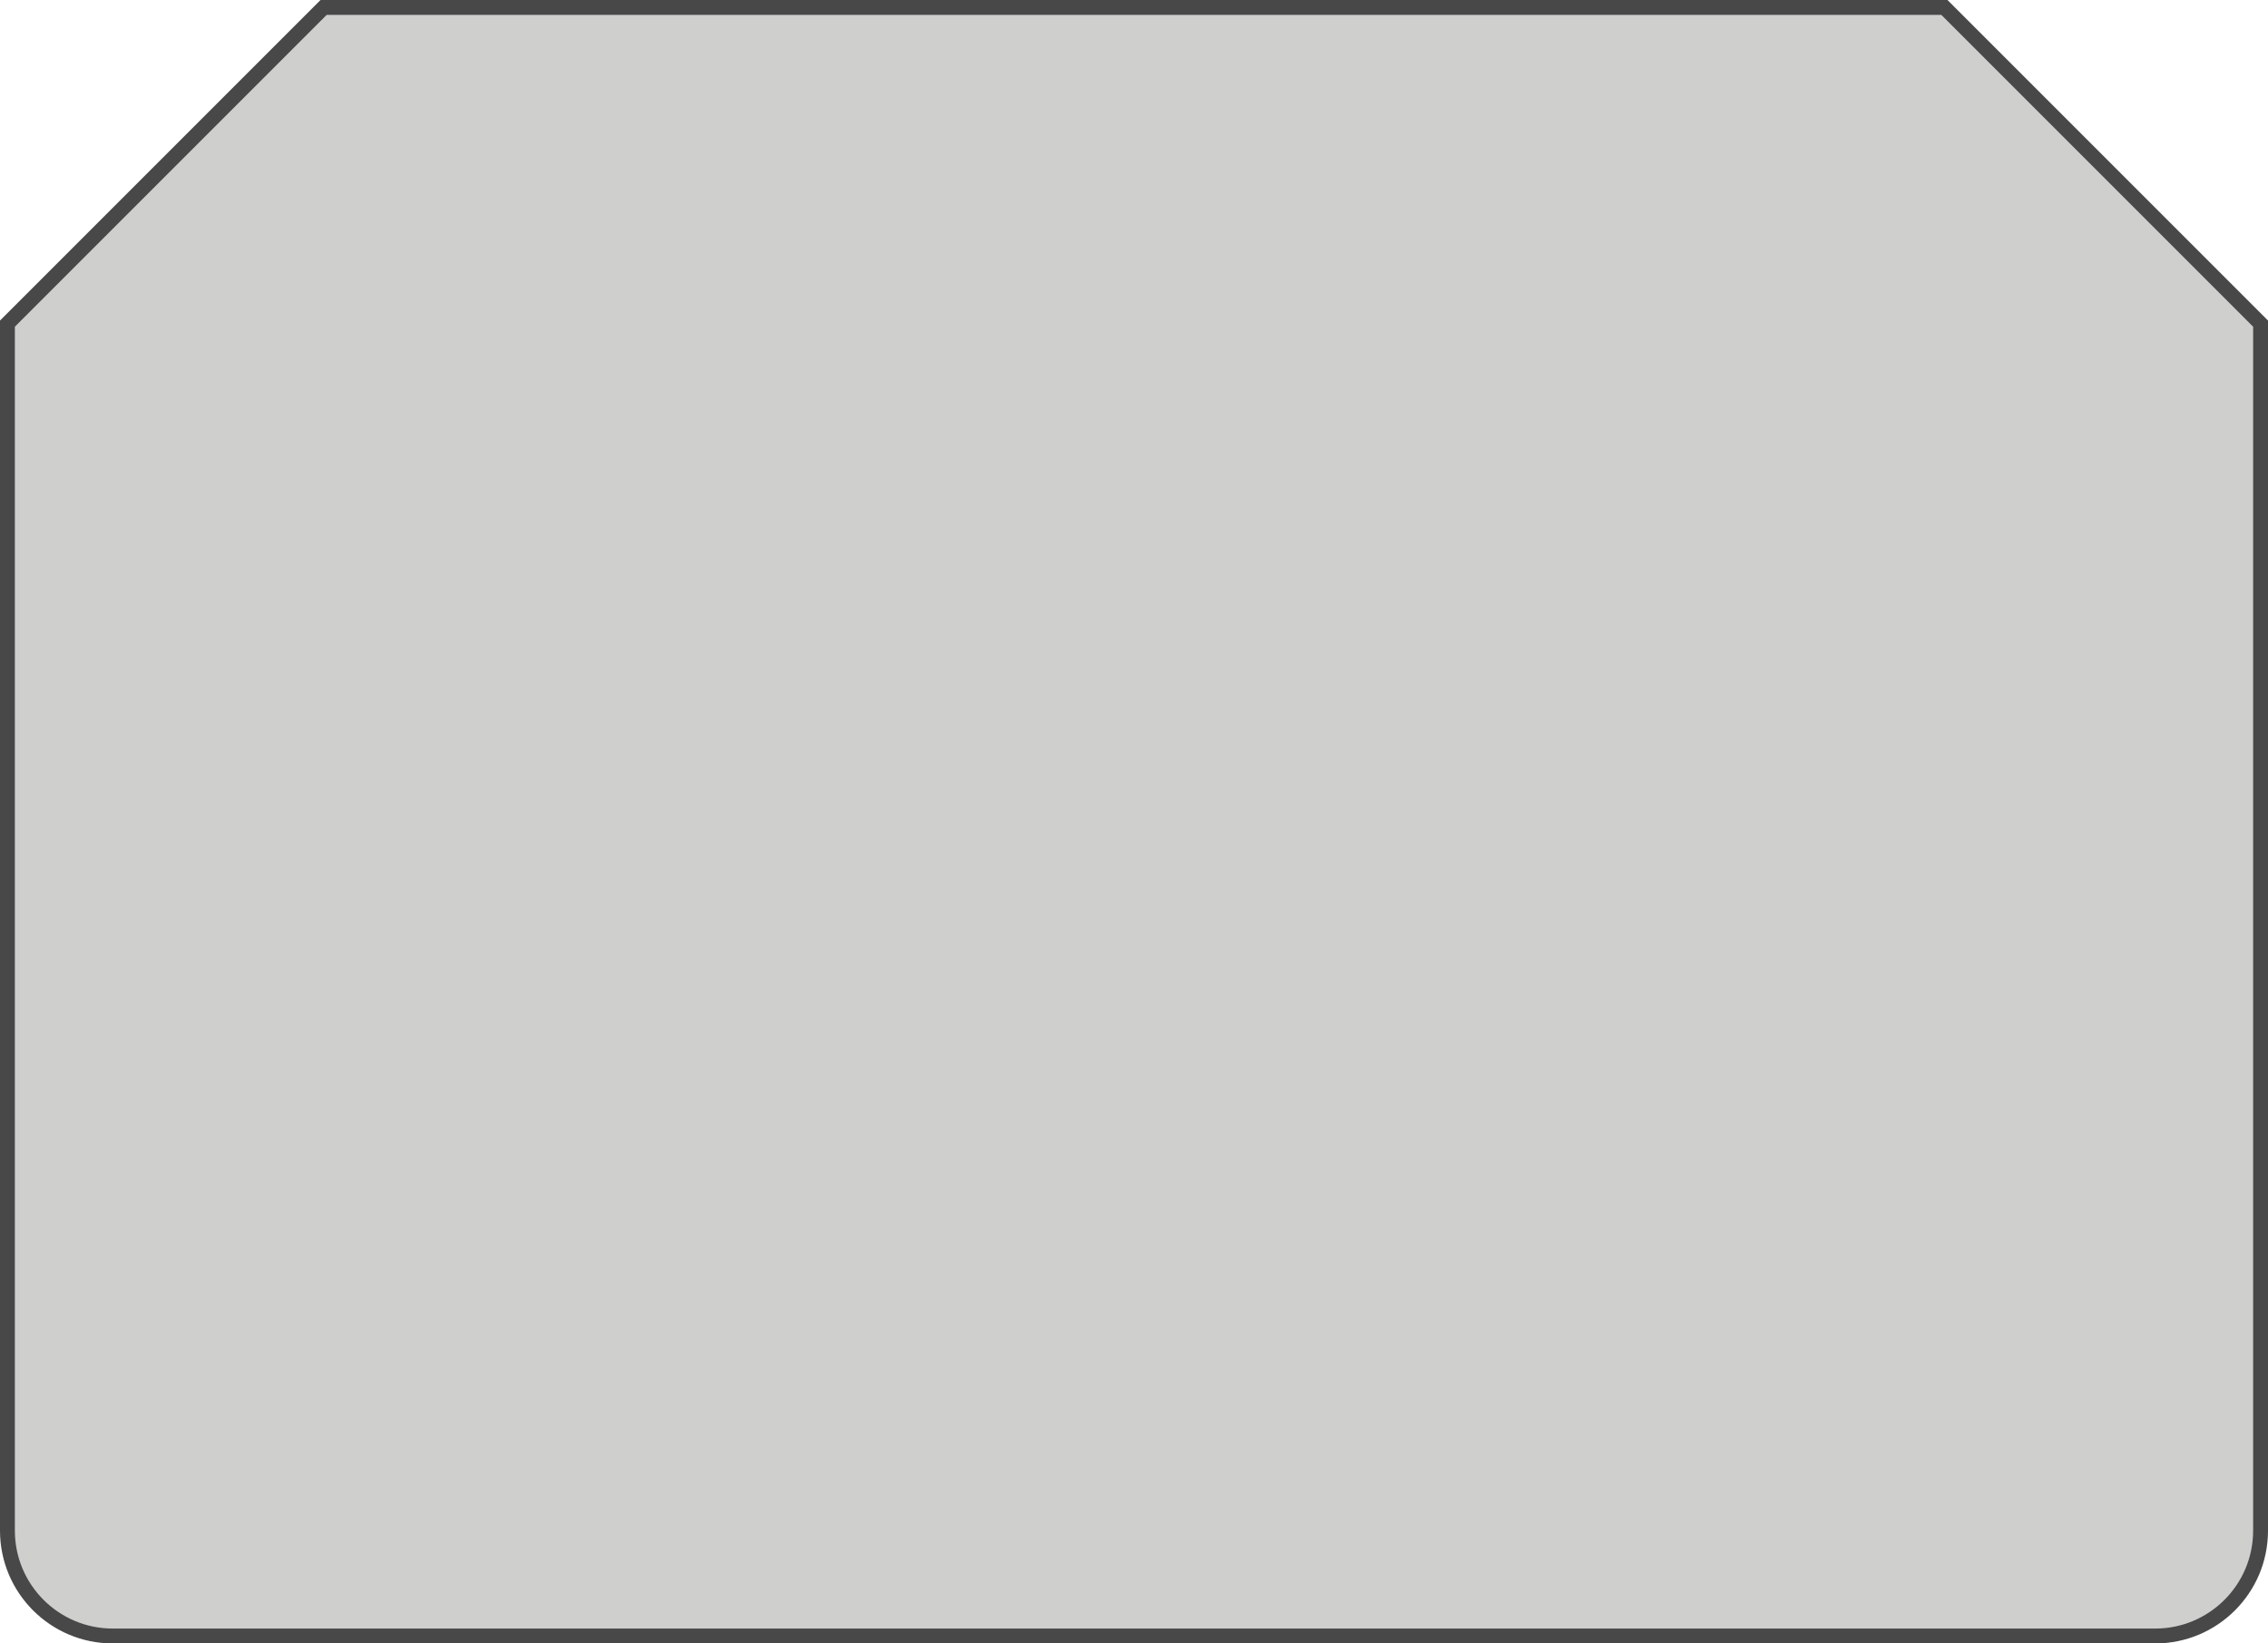
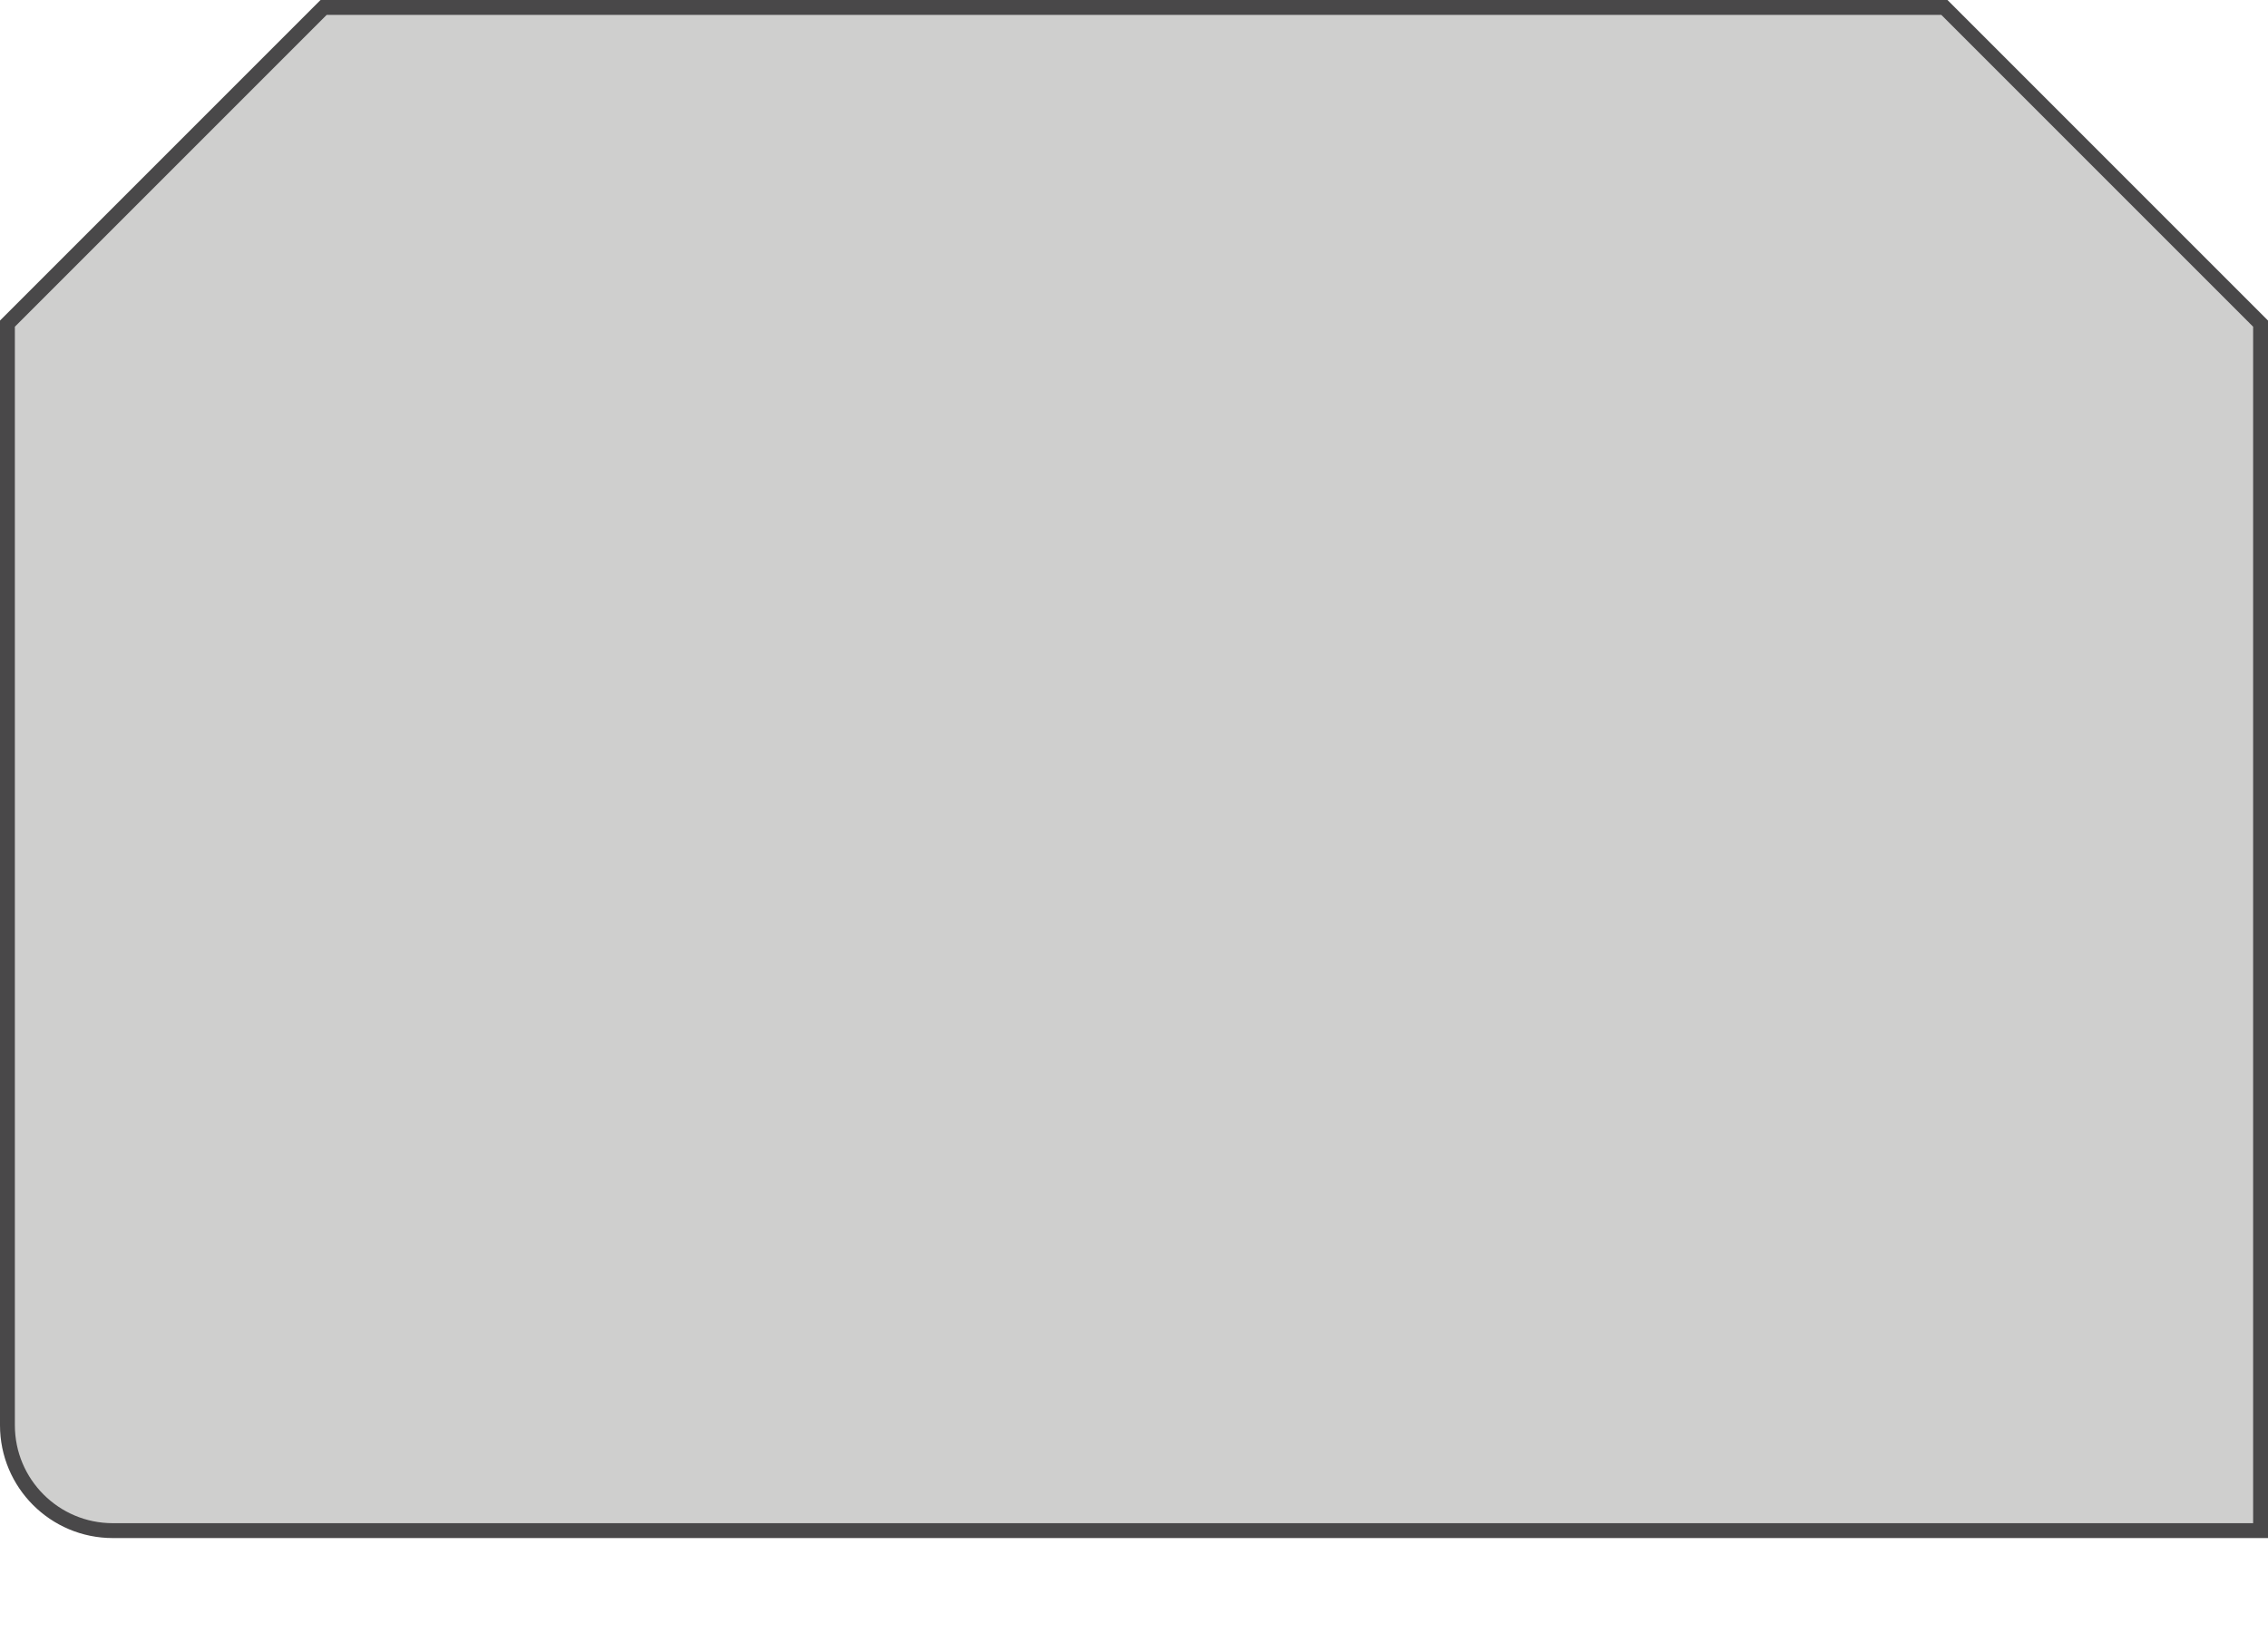
<svg xmlns="http://www.w3.org/2000/svg" id="Layer_2" viewBox="0 0 305 221">
  <defs>
    <style>.cls-1{fill:#cfcfce;stroke:#494849;stroke-miterlimit:10;stroke-width:2px;}</style>
  </defs>
  <g id="Layer_1-2">
-     <path class="cls-1" d="m304,43.52v162.31c0,7.83-6.35,14.17-14.17,14.17H15.17c-7.83,0-14.17-6.35-14.17-14.17V43.52C17.6,26.91,26.91,17.6,43.52,1h217.96c16.6,16.6,25.91,25.91,42.52,42.52Z" />
+     <path class="cls-1" d="m304,43.52v162.31H15.17c-7.83,0-14.17-6.35-14.17-14.17V43.52C17.6,26.91,26.91,17.6,43.52,1h217.96c16.6,16.6,25.91,25.91,42.52,42.52Z" />
  </g>
</svg>